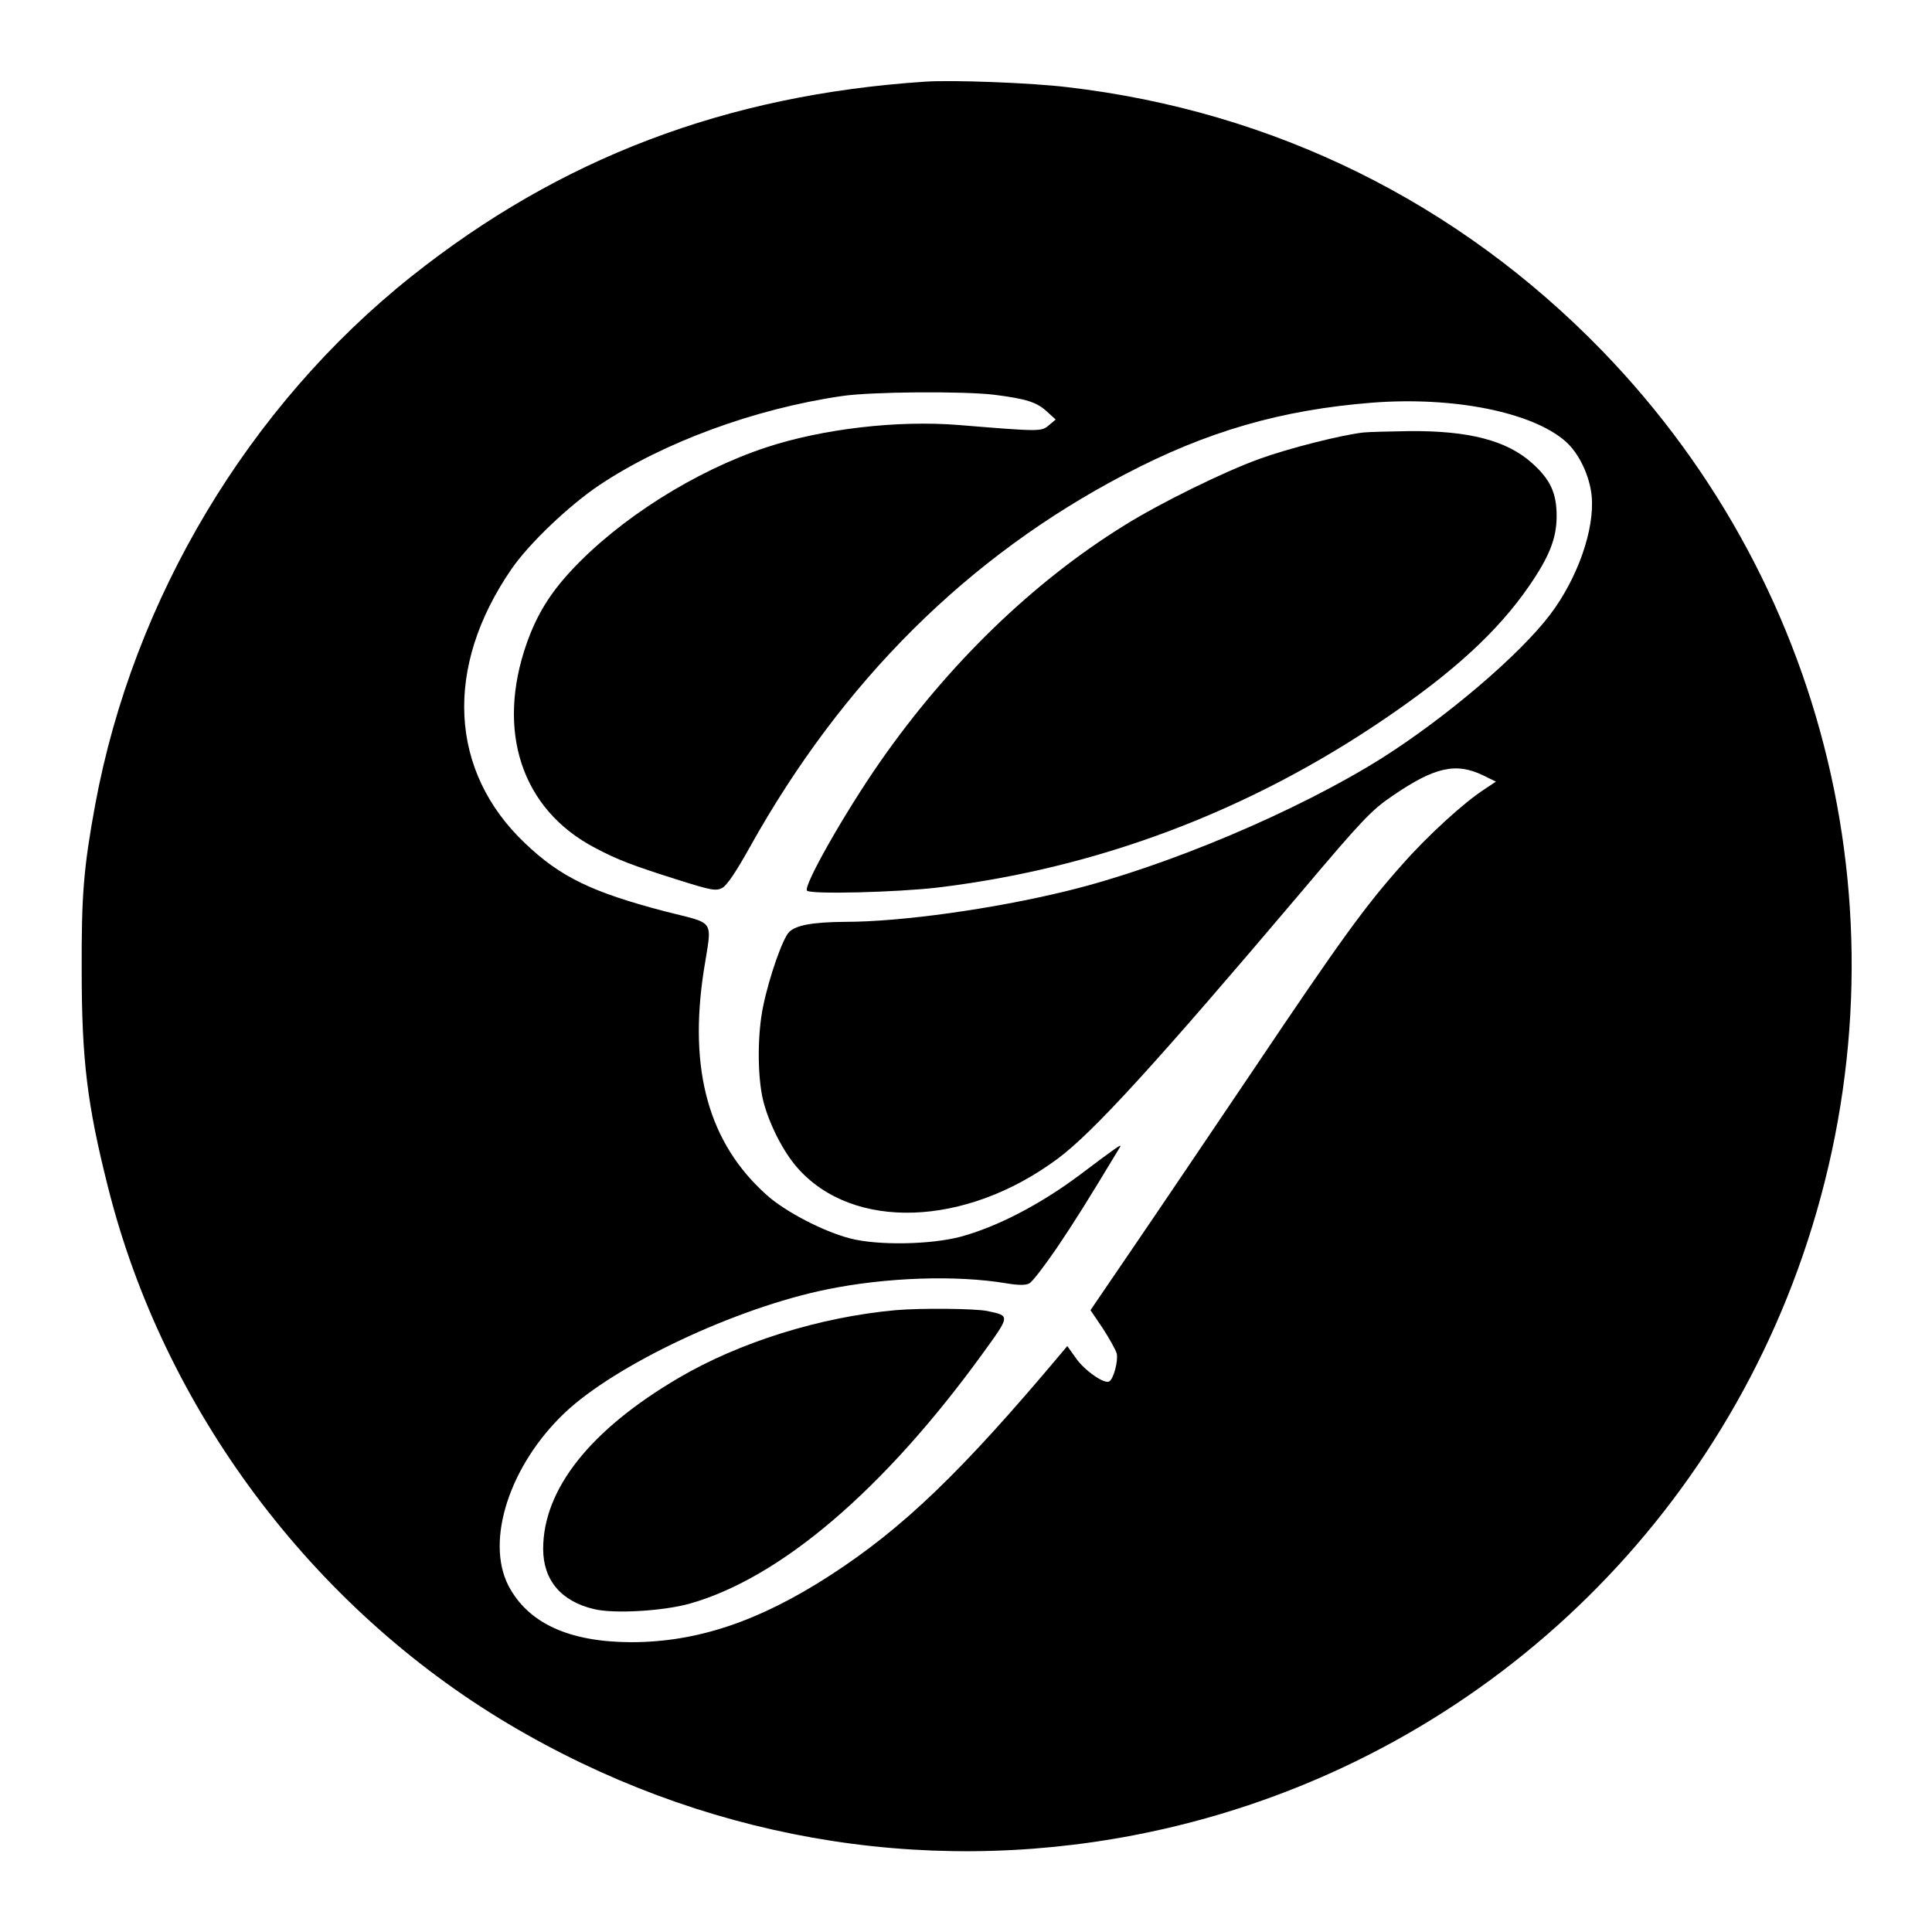
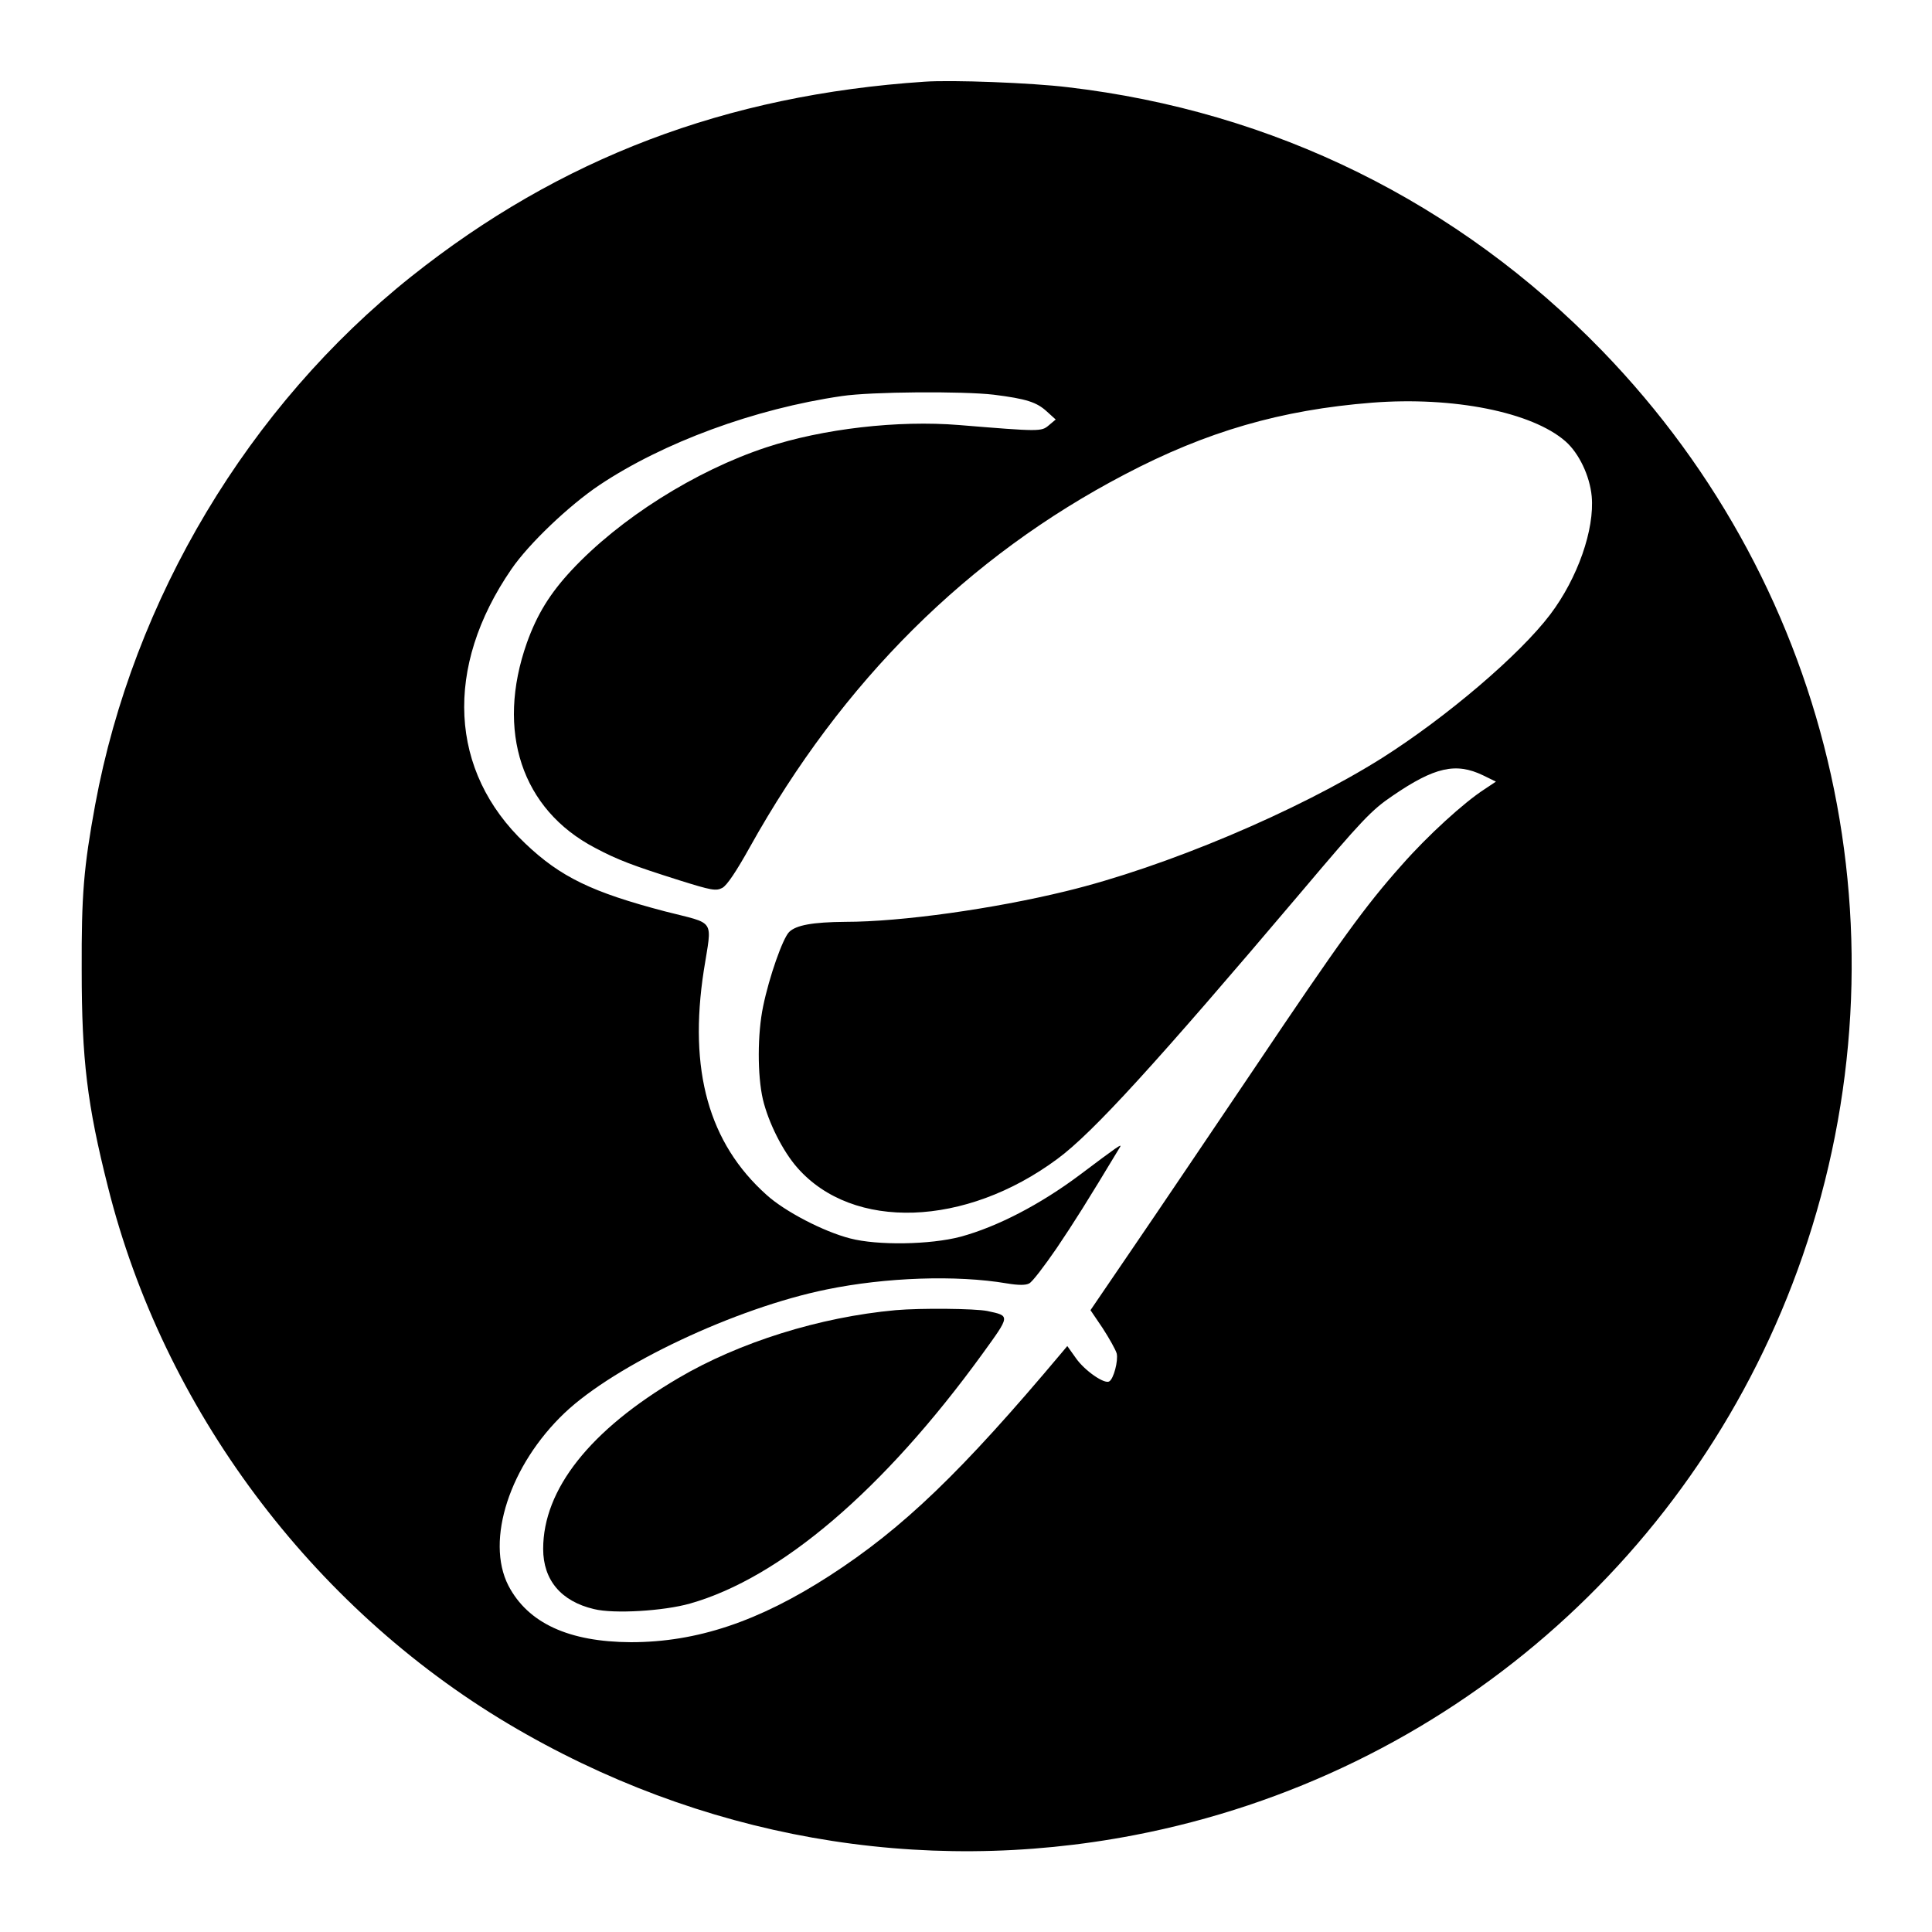
<svg xmlns="http://www.w3.org/2000/svg" version="1.0" width="700pt" height="700pt" viewBox="0 0 700 700" preserveAspectRatio="xMidYMid meet">
  <g transform="translate(0,700) scale(0.1,-0.1)" fill="#000000" stroke="none">
    <path d="M3350 6704 c-720 -48 -1321 -277 -1860 -706 -590 -470 -1007 -1168 -1145 -1913 -42 -229 -50 -327 -49 -600 0 -325 20 -488 95 -785 201 -803 737 -1521 1451 -1946 693 -412 1490 -553 2268 -403 1127 217 2046 1014 2421 2098 397 1149 119 2408 -726 3280 -522 538 -1191 868 -1936 955 -130 16 -421 27 -519 20z m250 -1134 c119 -15 156 -27 193 -61 l32 -29 -25 -21 c-27 -23 -32 -23 -325 1 -221 18 -493 -13 -699 -81 -257 -85 -531 -258 -706 -446 -78 -84 -124 -159 -161 -262 -113 -320 -19 -604 247 -743 81 -43 133 -63 307 -118 115 -36 131 -39 154 -27 17 9 51 60 100 148 335 601 790 1053 1358 1350 297 156 567 234 896 260 295 23 580 -34 701 -140 49 -43 88 -125 95 -199 11 -120 -51 -297 -150 -428 -111 -147 -377 -373 -609 -520 -308 -194 -787 -396 -1146 -483 -262 -64 -597 -111 -799 -111 -119 -1 -179 -12 -204 -37 -23 -23 -72 -162 -94 -269 -21 -100 -21 -250 -1 -337 20 -84 72 -188 125 -248 201 -229 609 -215 942 32 128 94 360 349 881 964 223 264 257 300 334 352 152 104 229 121 327 74 l47 -23 -42 -28 c-73 -47 -205 -167 -299 -274 -133 -149 -224 -275 -537 -741 -156 -231 -352 -522 -437 -646 l-154 -226 44 -65 c24 -37 47 -78 51 -92 6 -26 -11 -92 -27 -101 -17 -11 -88 38 -120 83 l-32 45 -21 -25 c-362 -431 -574 -635 -840 -807 -257 -166 -481 -241 -720 -241 -225 1 -373 69 -444 205 -84 164 5 437 204 626 185 175 620 380 949 447 214 44 470 53 653 22 42 -7 69 -7 81 0 11 5 55 63 99 127 66 98 107 163 230 367 8 14 -9 2 -146 -101 -143 -107 -299 -188 -432 -224 -110 -29 -301 -32 -400 -6 -97 25 -237 98 -303 158 -209 187 -283 451 -227 813 30 191 46 166 -141 214 -263 69 -378 124 -506 246 -276 261 -295 638 -50 994 63 92 208 230 318 304 232 155 563 277 879 323 107 16 438 18 550 5z" />
-     <path d="M4940 5433 c-81 -9 -273 -58 -375 -95 -131 -47 -364 -162 -492 -242 -331 -205 -639 -504 -884 -856 -129 -185 -280 -452 -265 -467 14 -14 324 -6 471 11 583 70 1131 277 1624 613 250 170 408 316 520 478 74 107 101 174 101 255 0 84 -23 133 -89 192 -91 82 -229 118 -446 116 -71 -1 -146 -3 -165 -5z" />
    <path d="M3245 2253 c-275 -25 -566 -116 -787 -246 -320 -188 -490 -403 -490 -619 0 -113 65 -190 184 -218 72 -18 253 -7 348 20 328 93 702 412 1059 904 102 141 102 138 18 156 -45 9 -241 11 -332 3z" />
  </g>
</svg>